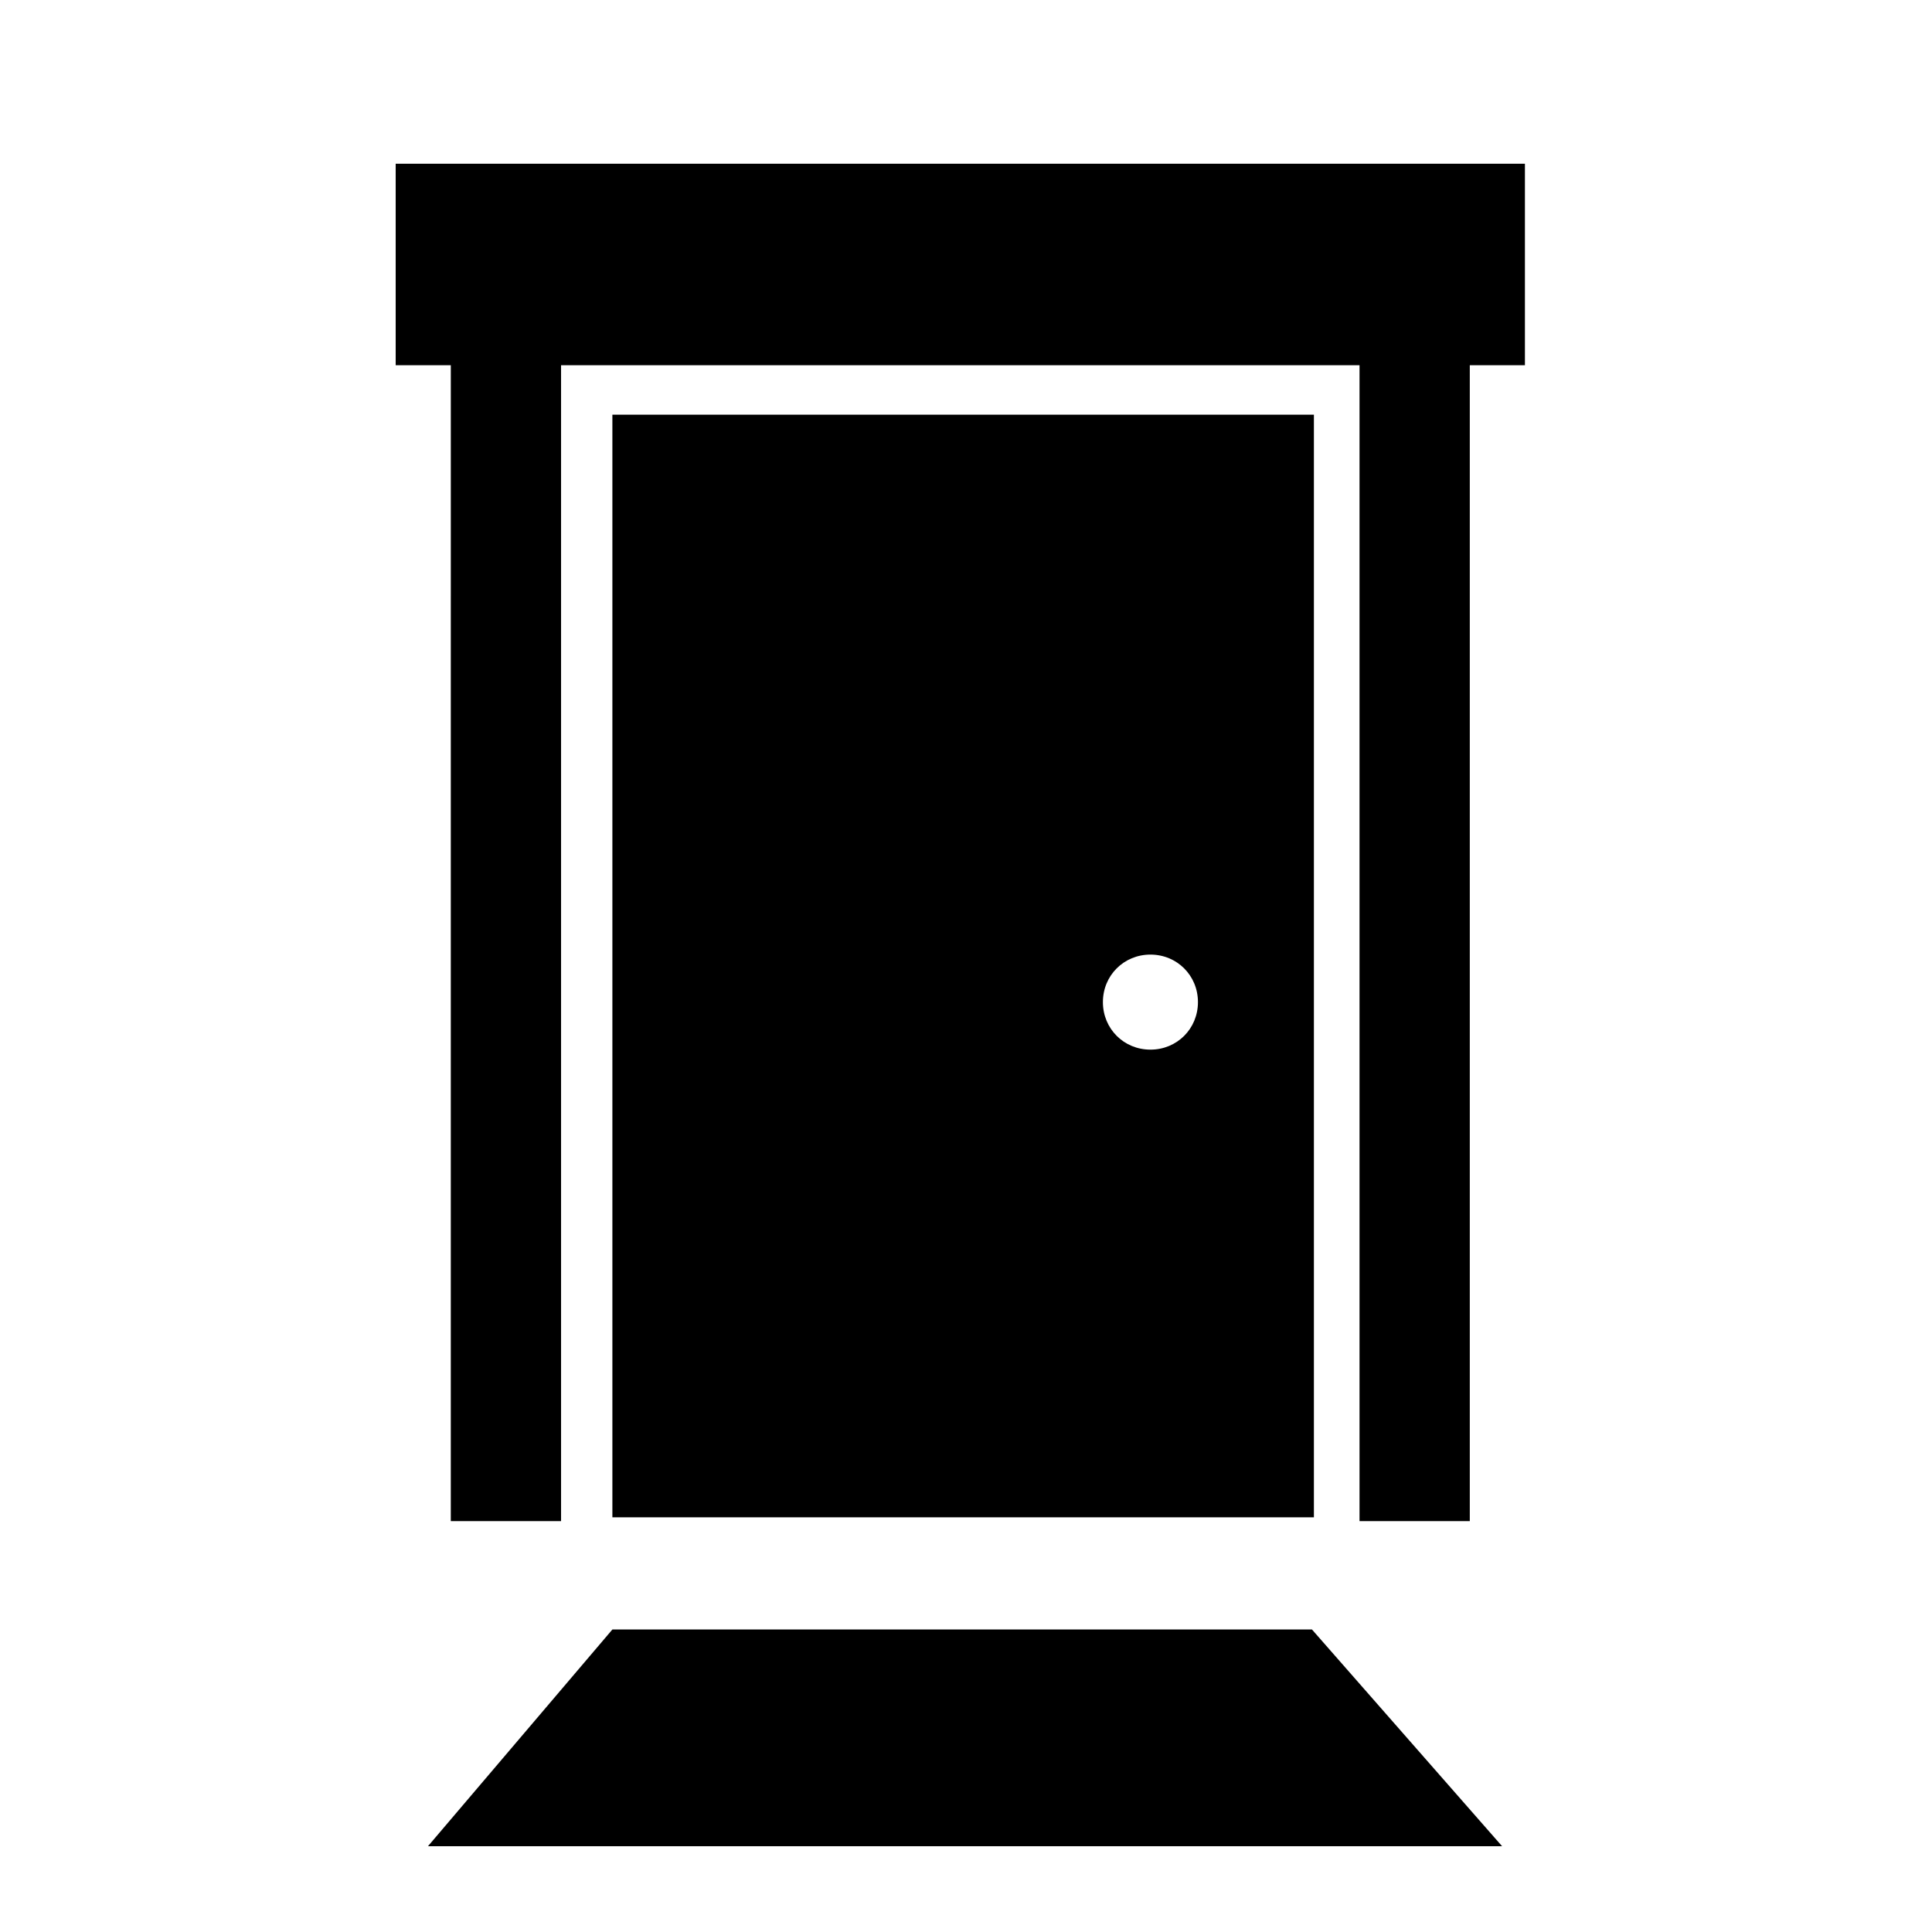
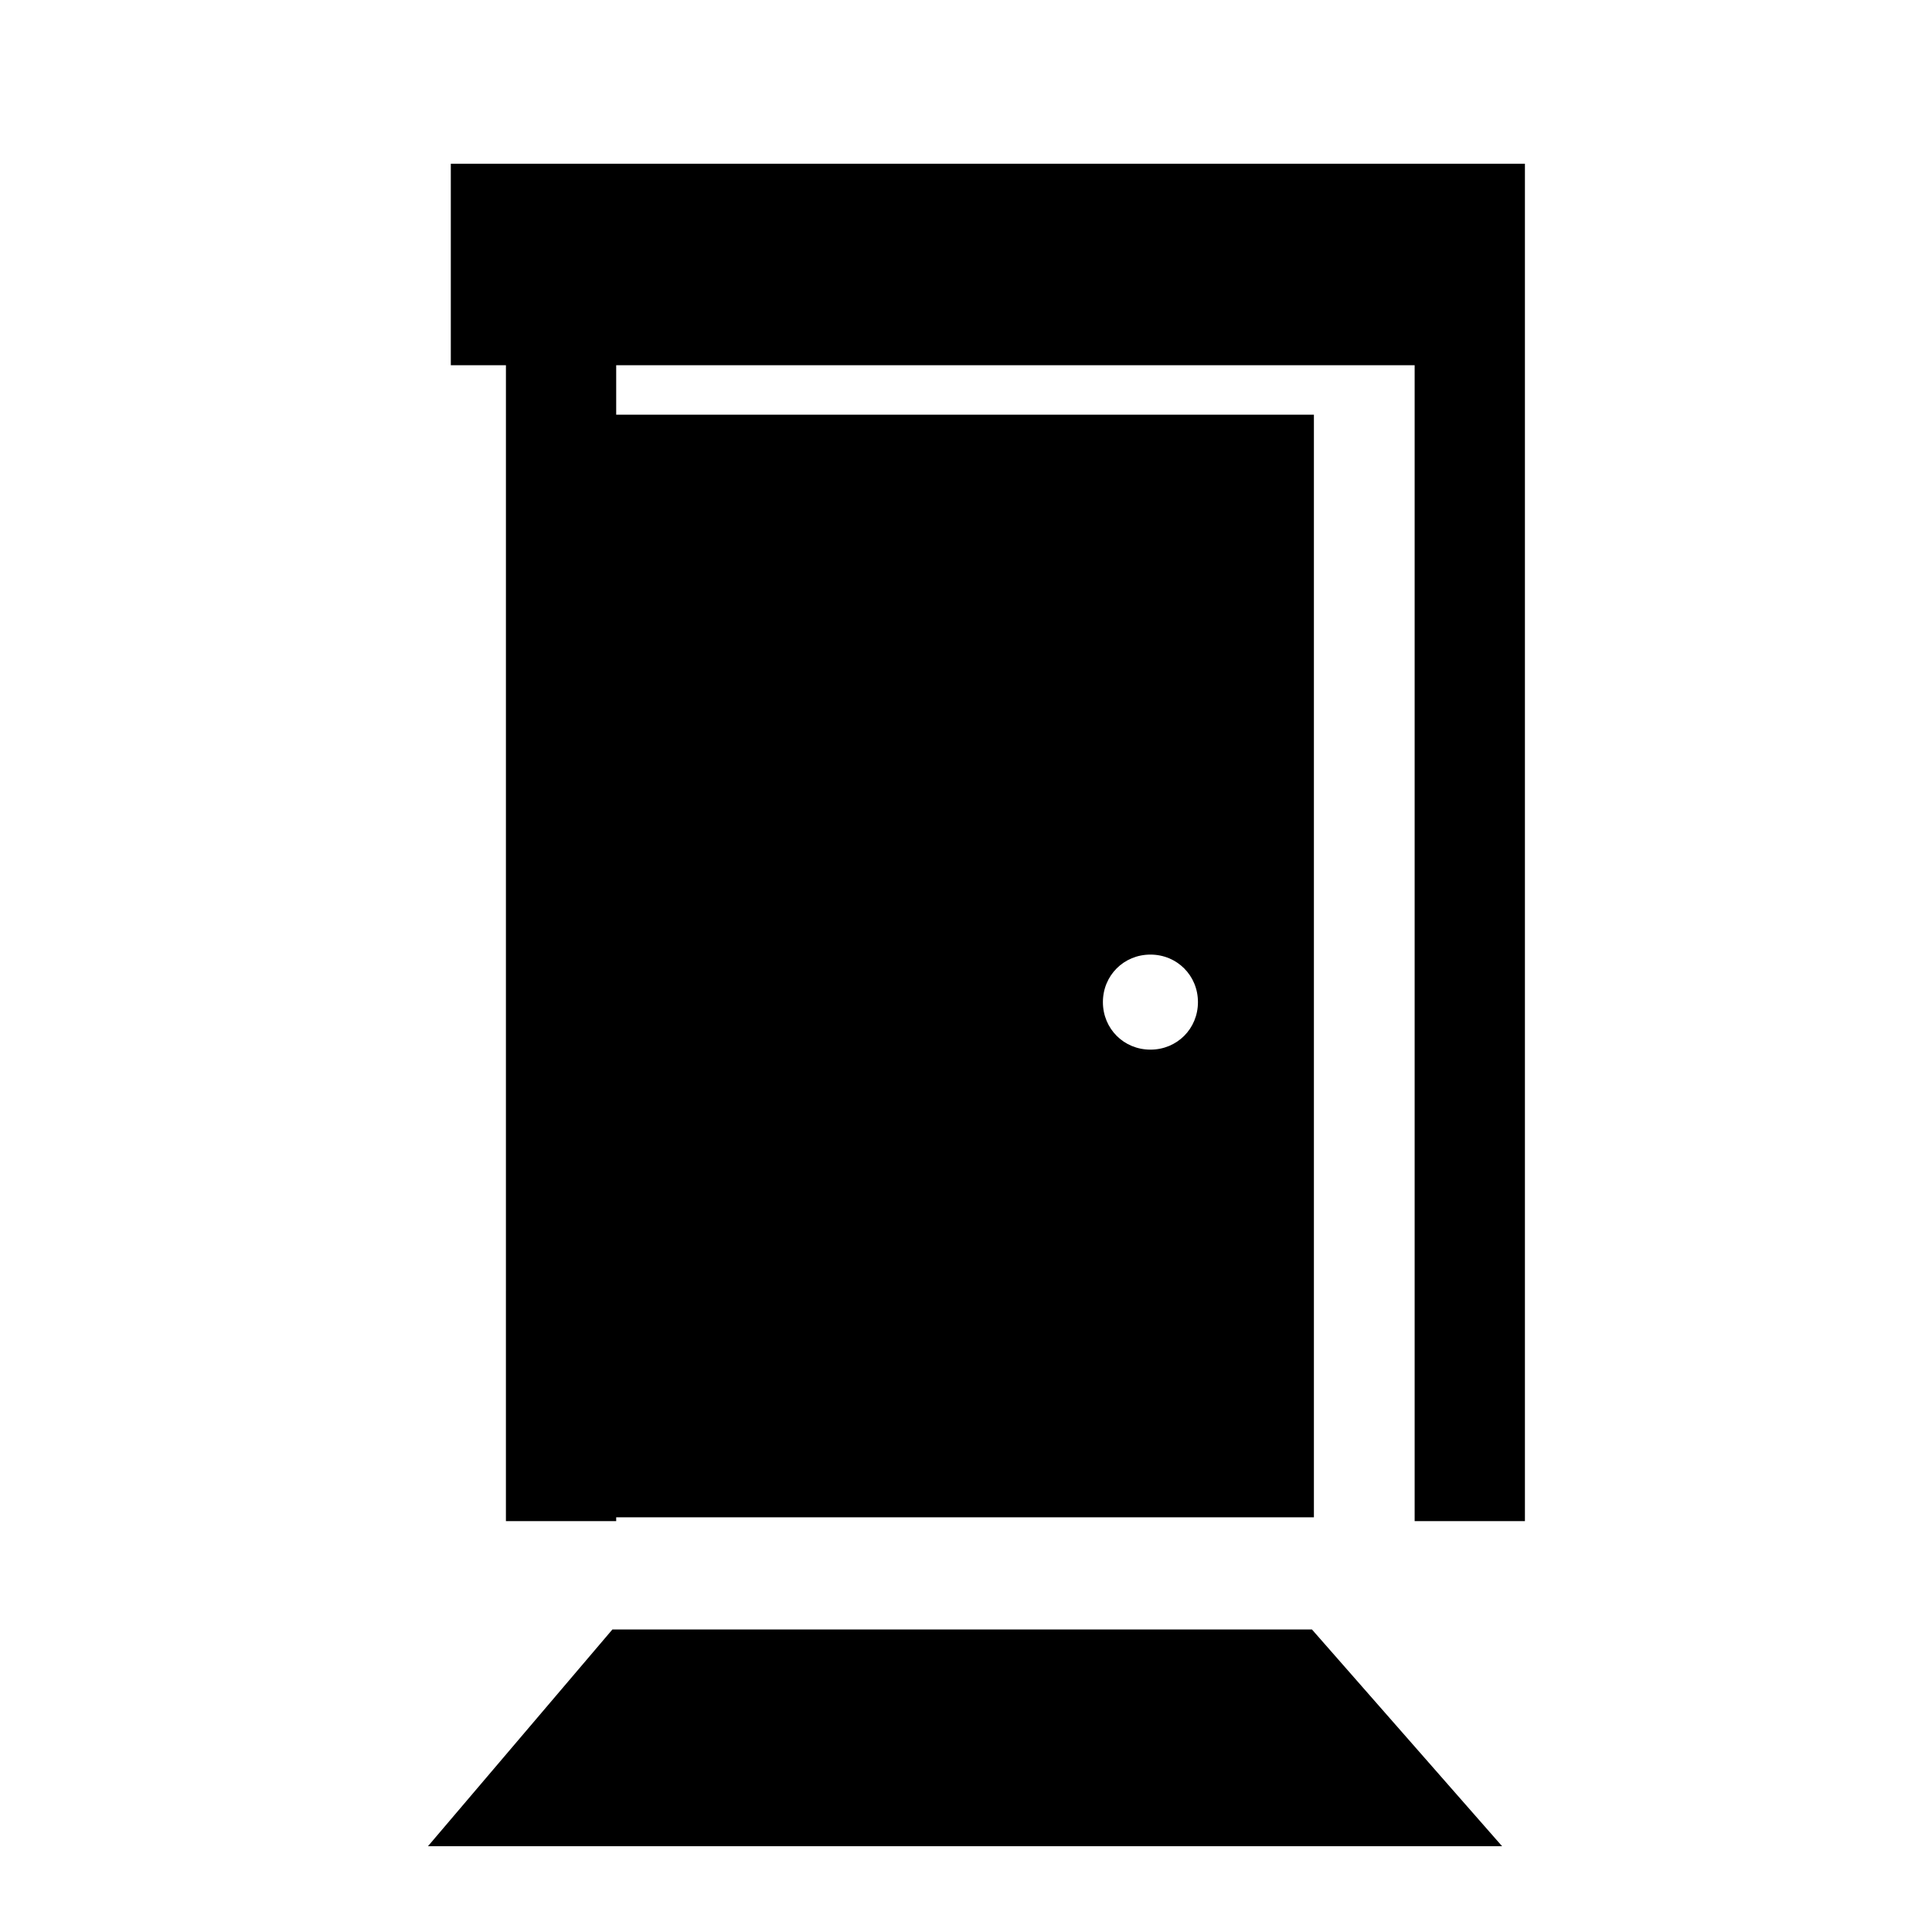
<svg xmlns="http://www.w3.org/2000/svg" fill="#000000" width="800px" height="800px" version="1.1" viewBox="144 144 512 512">
-   <path d="m548.12 187.39v53.402h-14.609v306.32h-29.223v-306.32h-211.6v306.32h-29.223l0.004-306.32h-14.609v-53.402zm-55.922 358.71h-185.91v-292.21h185.91zm-30.73-136.53c0-7.055-5.543-12.594-12.594-12.594-7.055 0-12.594 5.543-12.594 12.594 0 7.055 5.543 12.594 12.594 12.594 7.051 0.004 12.594-5.539 12.594-12.594zm-155.18 166.26-48.871 57.434h284.65l-50.383-57.434z" />
+   <path d="m548.12 187.39v53.402v306.32h-29.223v-306.32h-211.6v306.32h-29.223l0.004-306.32h-14.609v-53.402zm-55.922 358.71h-185.91v-292.21h185.91zm-30.73-136.53c0-7.055-5.543-12.594-12.594-12.594-7.055 0-12.594 5.543-12.594 12.594 0 7.055 5.543 12.594 12.594 12.594 7.051 0.004 12.594-5.539 12.594-12.594zm-155.18 166.26-48.871 57.434h284.65l-50.383-57.434z" />
</svg>